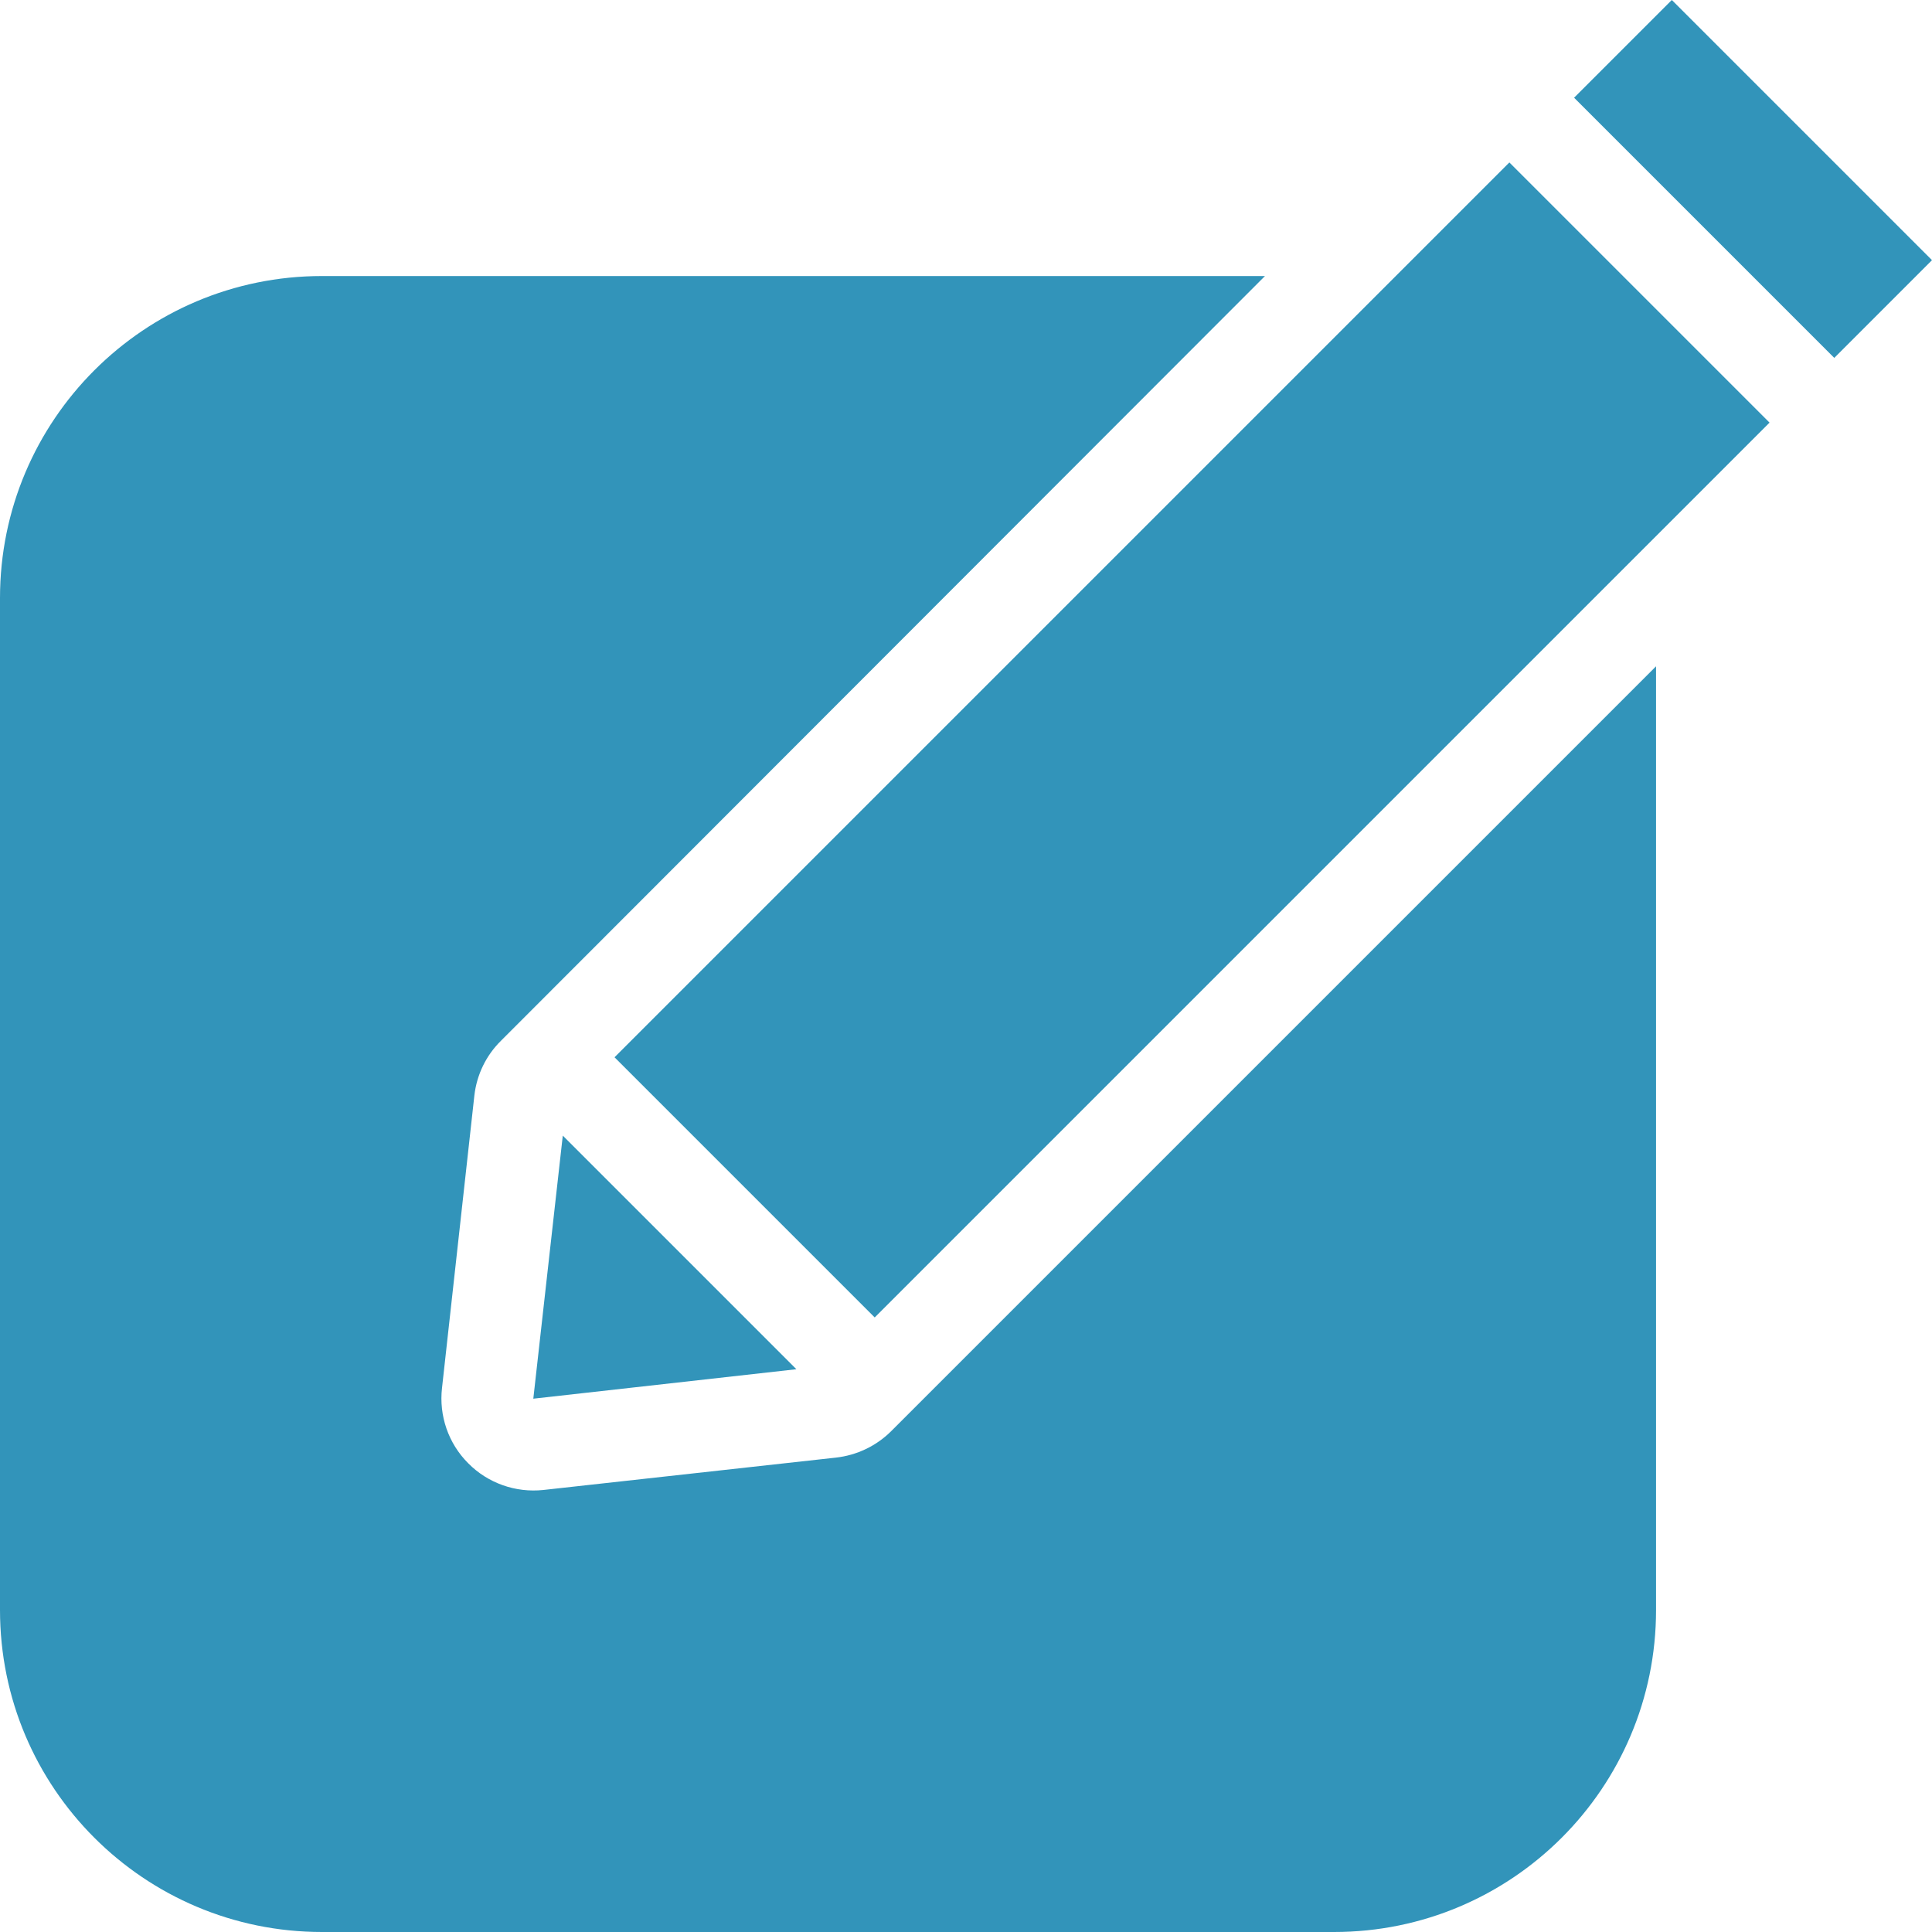
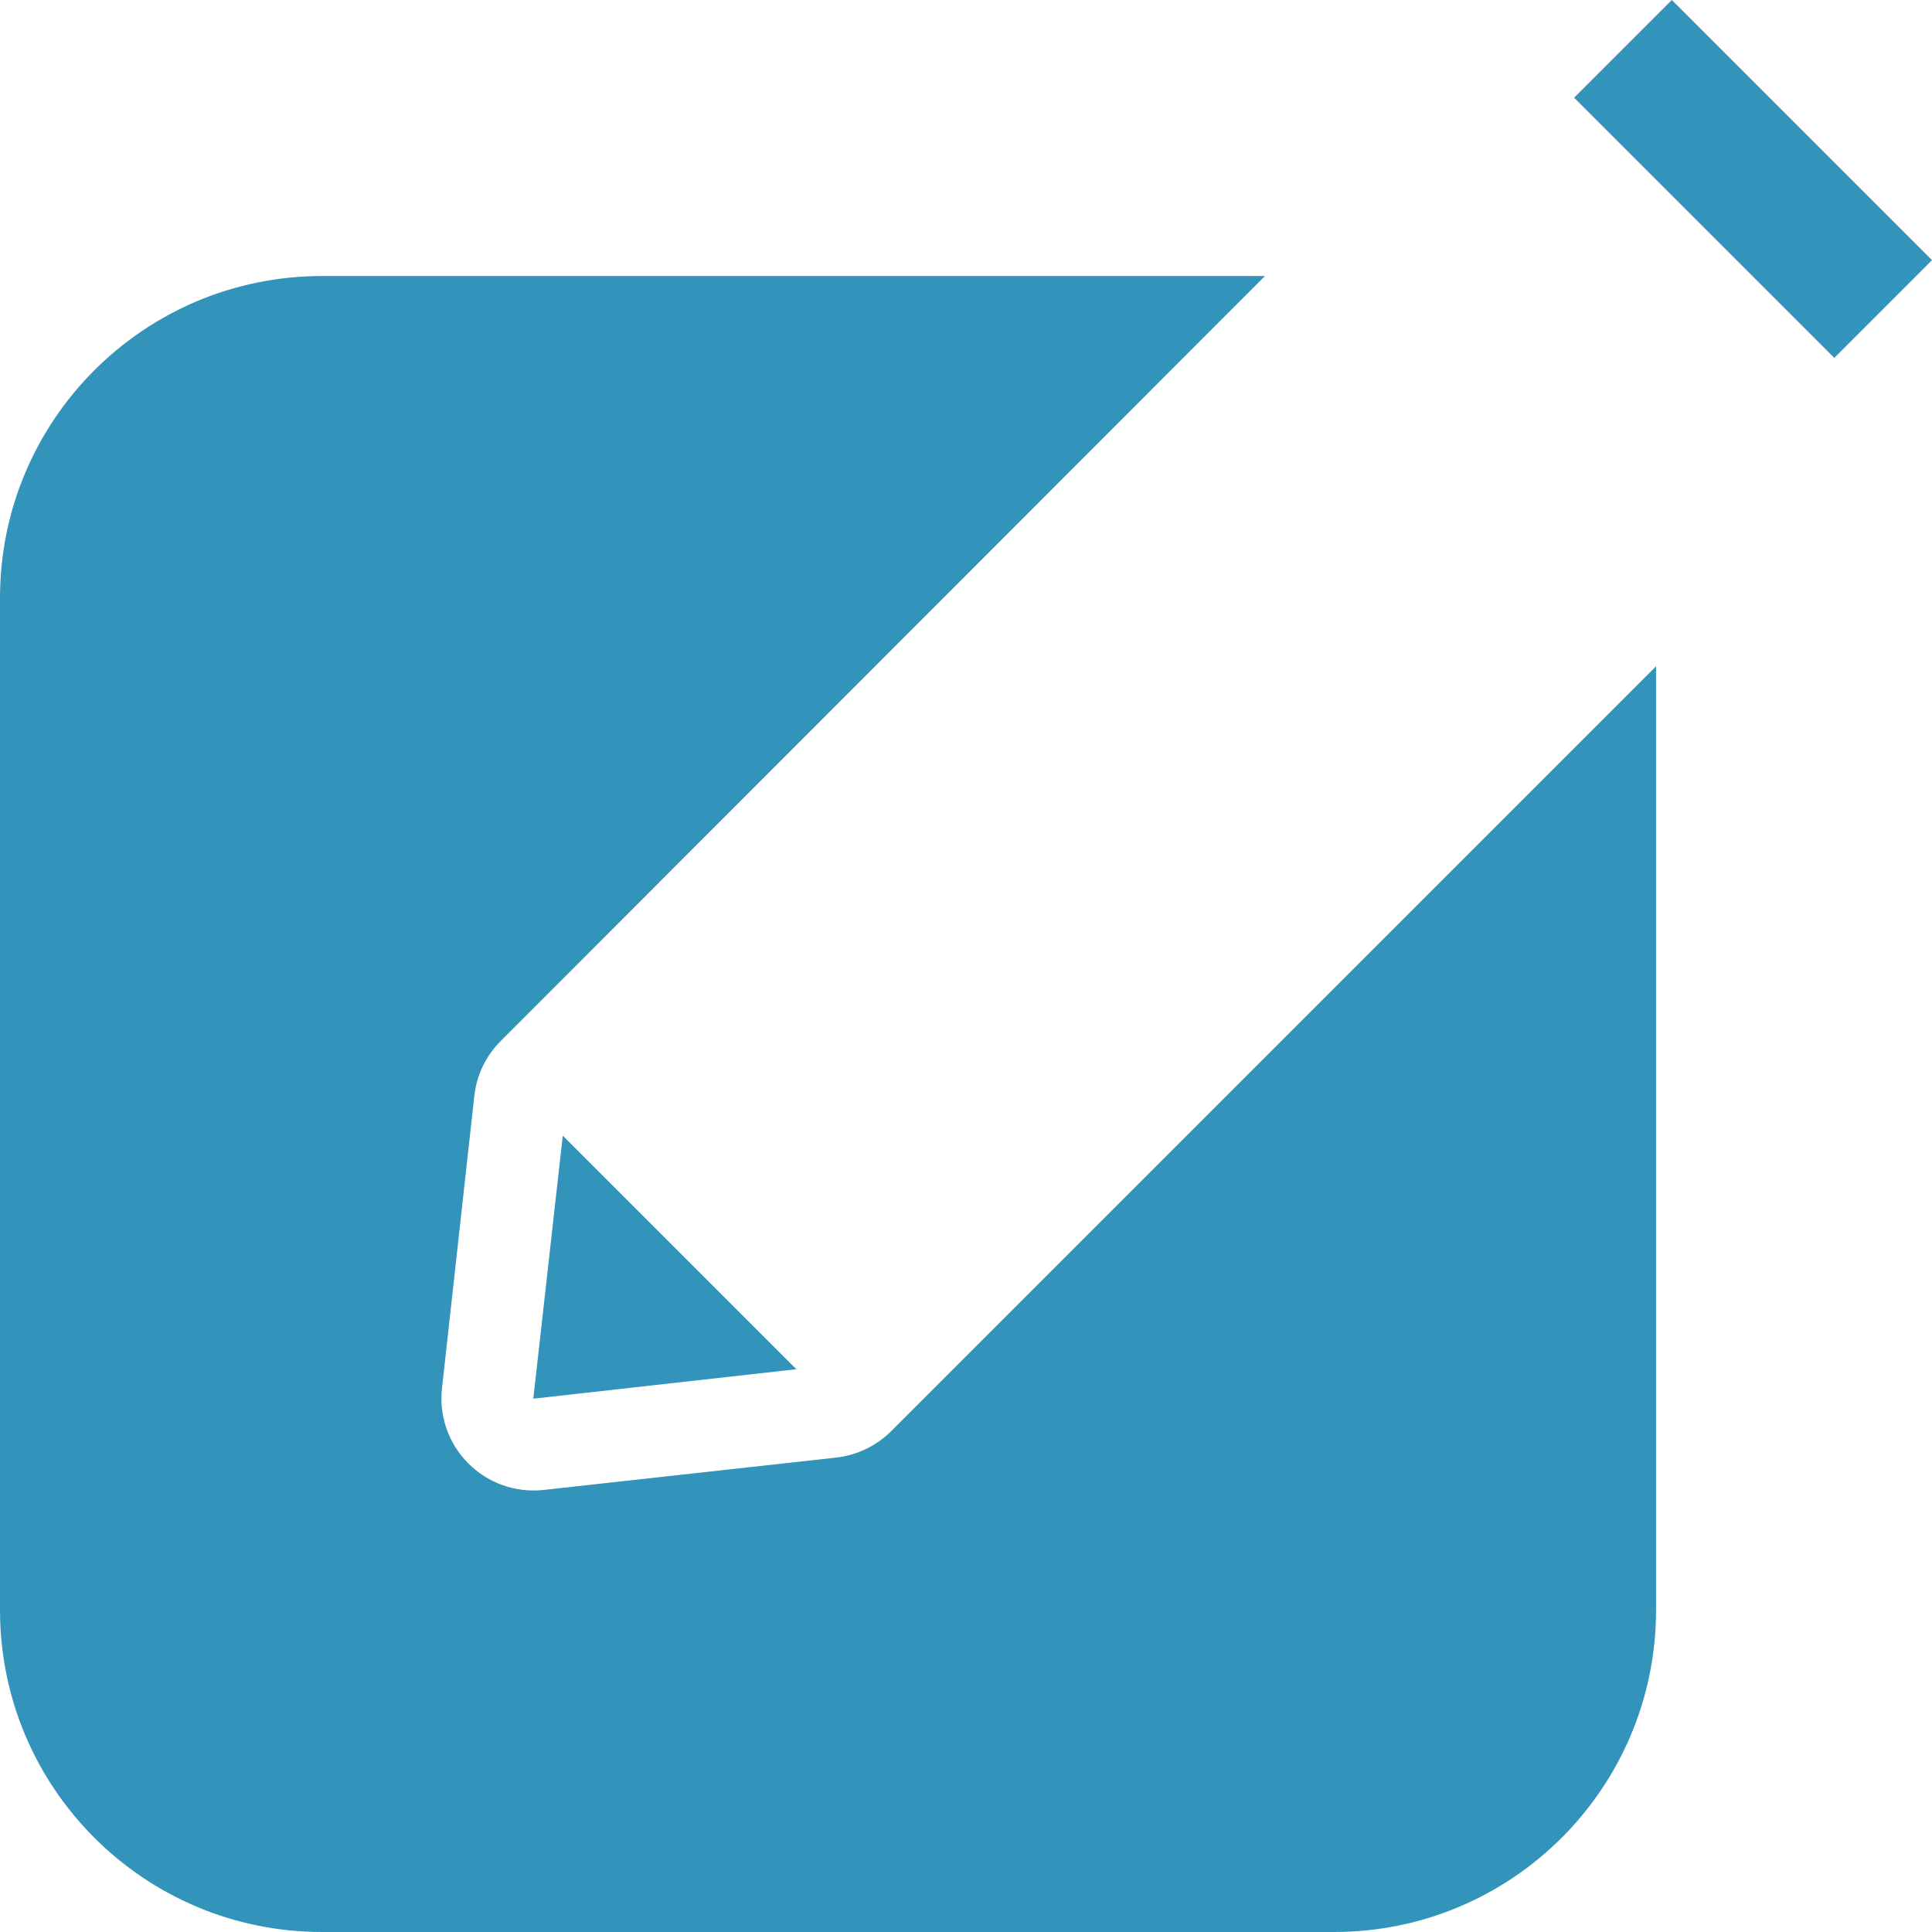
<svg xmlns="http://www.w3.org/2000/svg" width="24" height="24" viewBox="0 0 24 24">
  <g fill="none" fill-rule="evenodd">
    <g fill="#3294BA">
      <g>
        <g>
          <g>
-             <path d="M20.768 0l-1.214 1.214 3.232 3.232L24 3.232 20.768 0zM18.75 2.018L7.634 13.134l3.232 3.232L21.982 5.25 18.75 2.018zM0 7.428V20c0 2.21 1.791 4 4 4h12.572c2.209 0 4-1.79 4-4V8.277l-9.5 9.5c-.185.185-.428.301-.688.33l-3.634.402c-.346.037-.69-.085-.934-.332-.246-.246-.365-.591-.325-.936l.402-3.634c.03-.258.146-.497.33-.678l9.491-9.5H4c-2.209 0-4 1.79-4 4zm6.991 6.68l-.366 3.267 3.268-.366-2.902-2.902z" transform="translate(-898 -641) translate(545 553) translate(270 74) translate(83 14)" />
+             <path d="M20.768 0l-1.214 1.214 3.232 3.232L24 3.232 20.768 0zM18.75 2.018l3.232 3.232L21.982 5.25 18.75 2.018zM0 7.428V20c0 2.21 1.791 4 4 4h12.572c2.209 0 4-1.79 4-4V8.277l-9.5 9.5c-.185.185-.428.301-.688.33l-3.634.402c-.346.037-.69-.085-.934-.332-.246-.246-.365-.591-.325-.936l.402-3.634c.03-.258.146-.497.33-.678l9.491-9.5H4c-2.209 0-4 1.79-4 4zm6.991 6.68l-.366 3.267 3.268-.366-2.902-2.902z" transform="translate(-898 -641) translate(545 553) translate(270 74) translate(83 14)" />
          </g>
        </g>
      </g>
    </g>
  </g>
</svg>